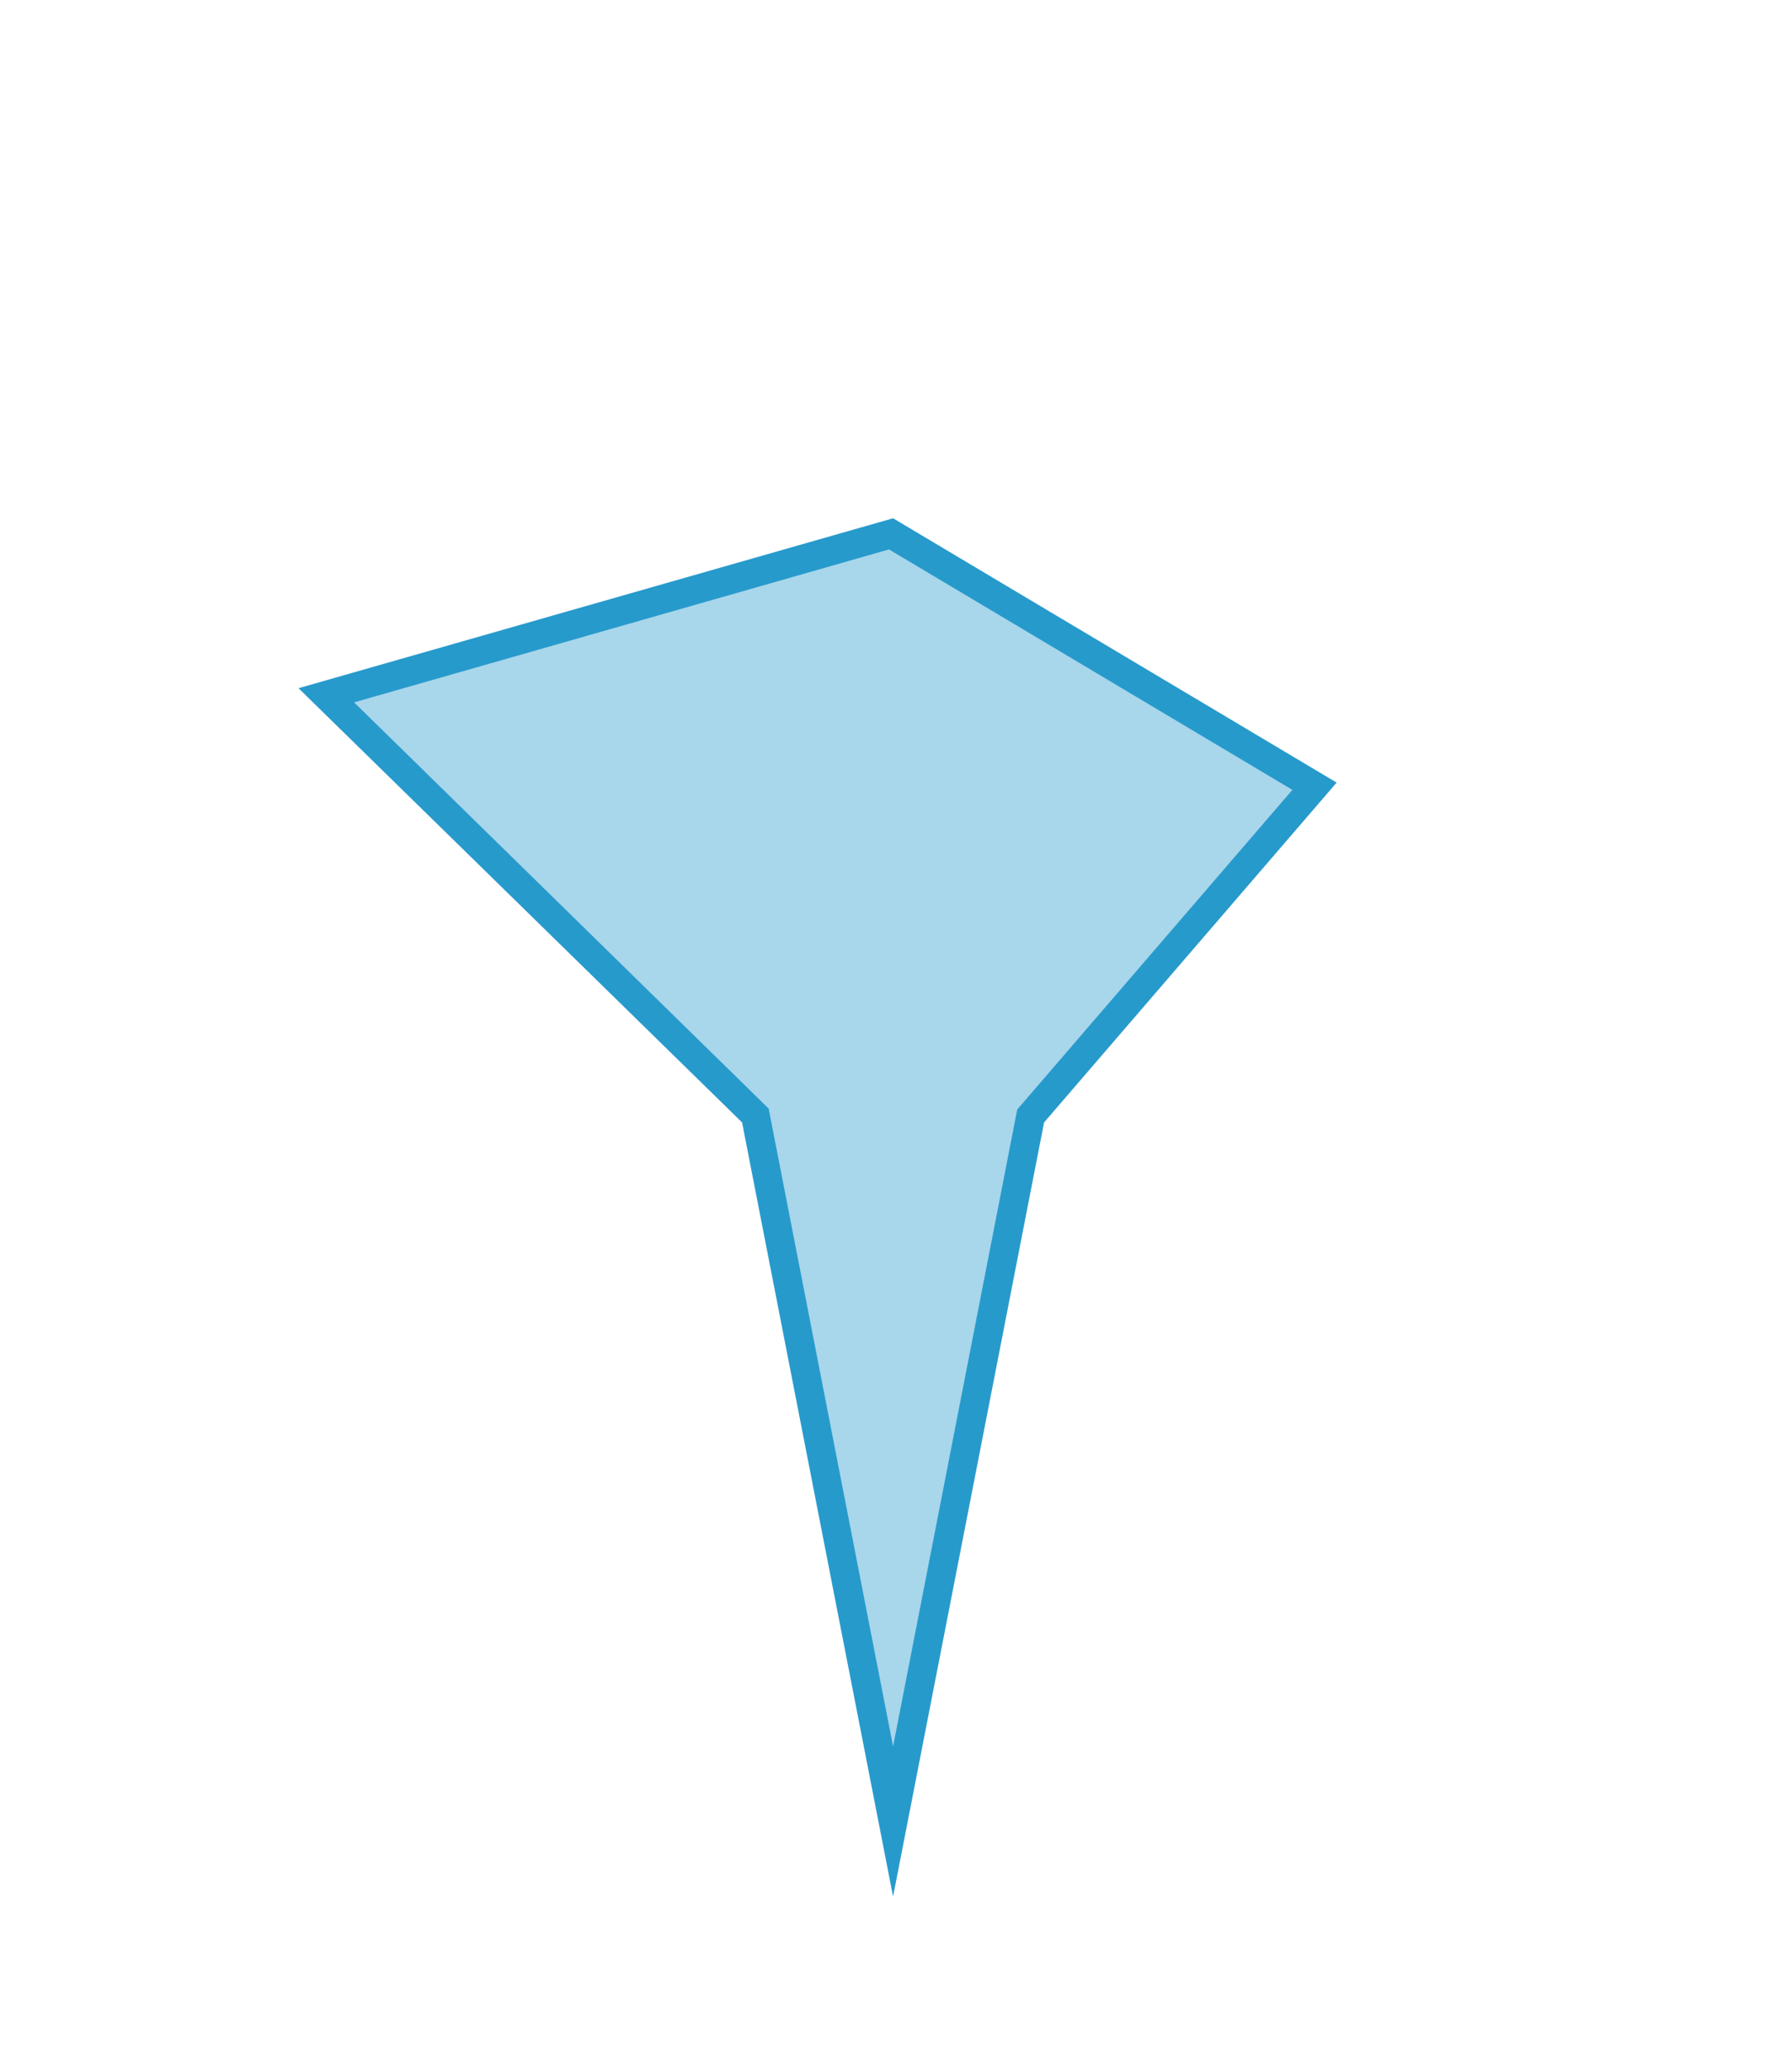
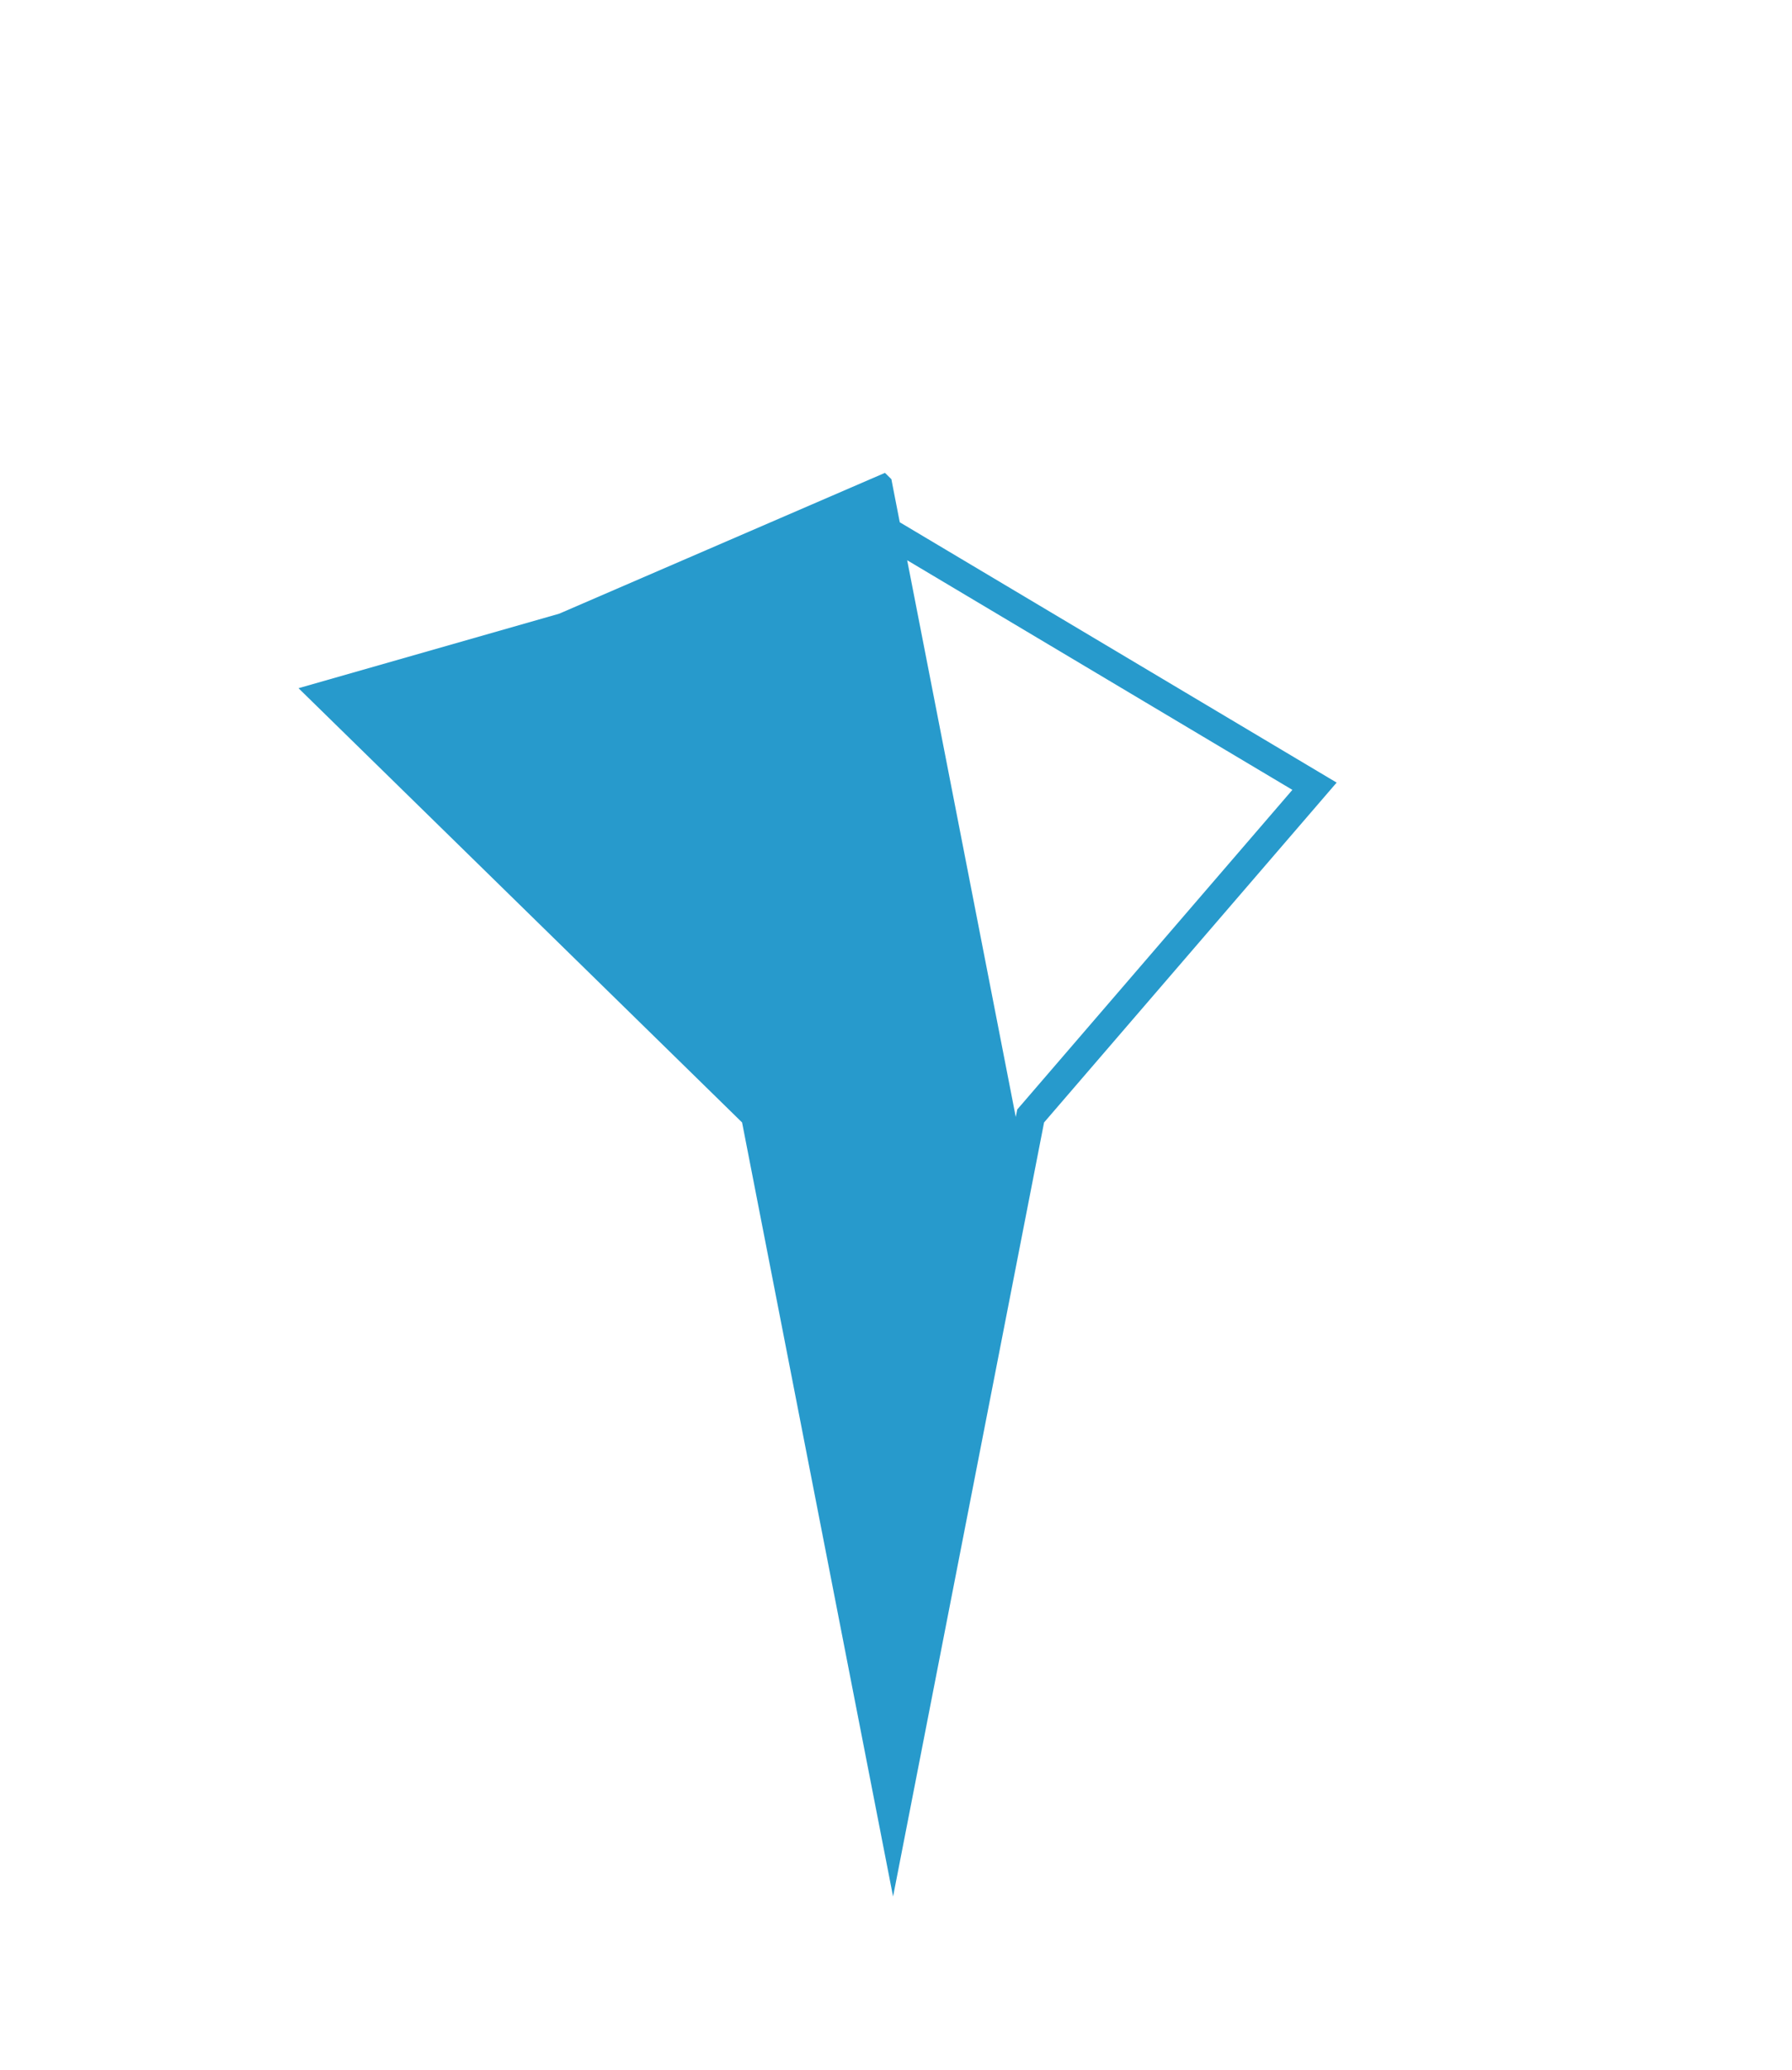
<svg xmlns="http://www.w3.org/2000/svg" id="レイヤー_1" data-name="レイヤー 1" viewBox="0 0 189.88 219.26">
  <defs>
    <style>.cls-1,.cls-2{fill:#279acc;}.cls-1{opacity:0.4;}</style>
  </defs>
  <title>graph-kimuras</title>
-   <polygon class="cls-1" points="80.04 118.14 34.58 73.65 94.42 56.55 139.29 83.29 109.21 118.21 94.63 192.93 80.04 118.14" />
-   <path class="cls-2" d="M94.2,58.2l42.74,25.47-28.62,33.24-.53.61-.16.8L94.63,185l-13-66.63-.18-.93-.68-.67L37.52,74.4,94.2,58.2m.43-3.3-63,18,47,46,16,82,16-82,31-36-47-28Z" />
+   <path class="cls-2" d="M94.2,58.2l42.74,25.47-28.62,33.24-.53.61-.16.8l-13-66.63-.18-.93-.68-.67L37.52,74.4,94.2,58.2m.43-3.3-63,18,47,46,16,82,16-82,31-36-47-28Z" />
</svg>